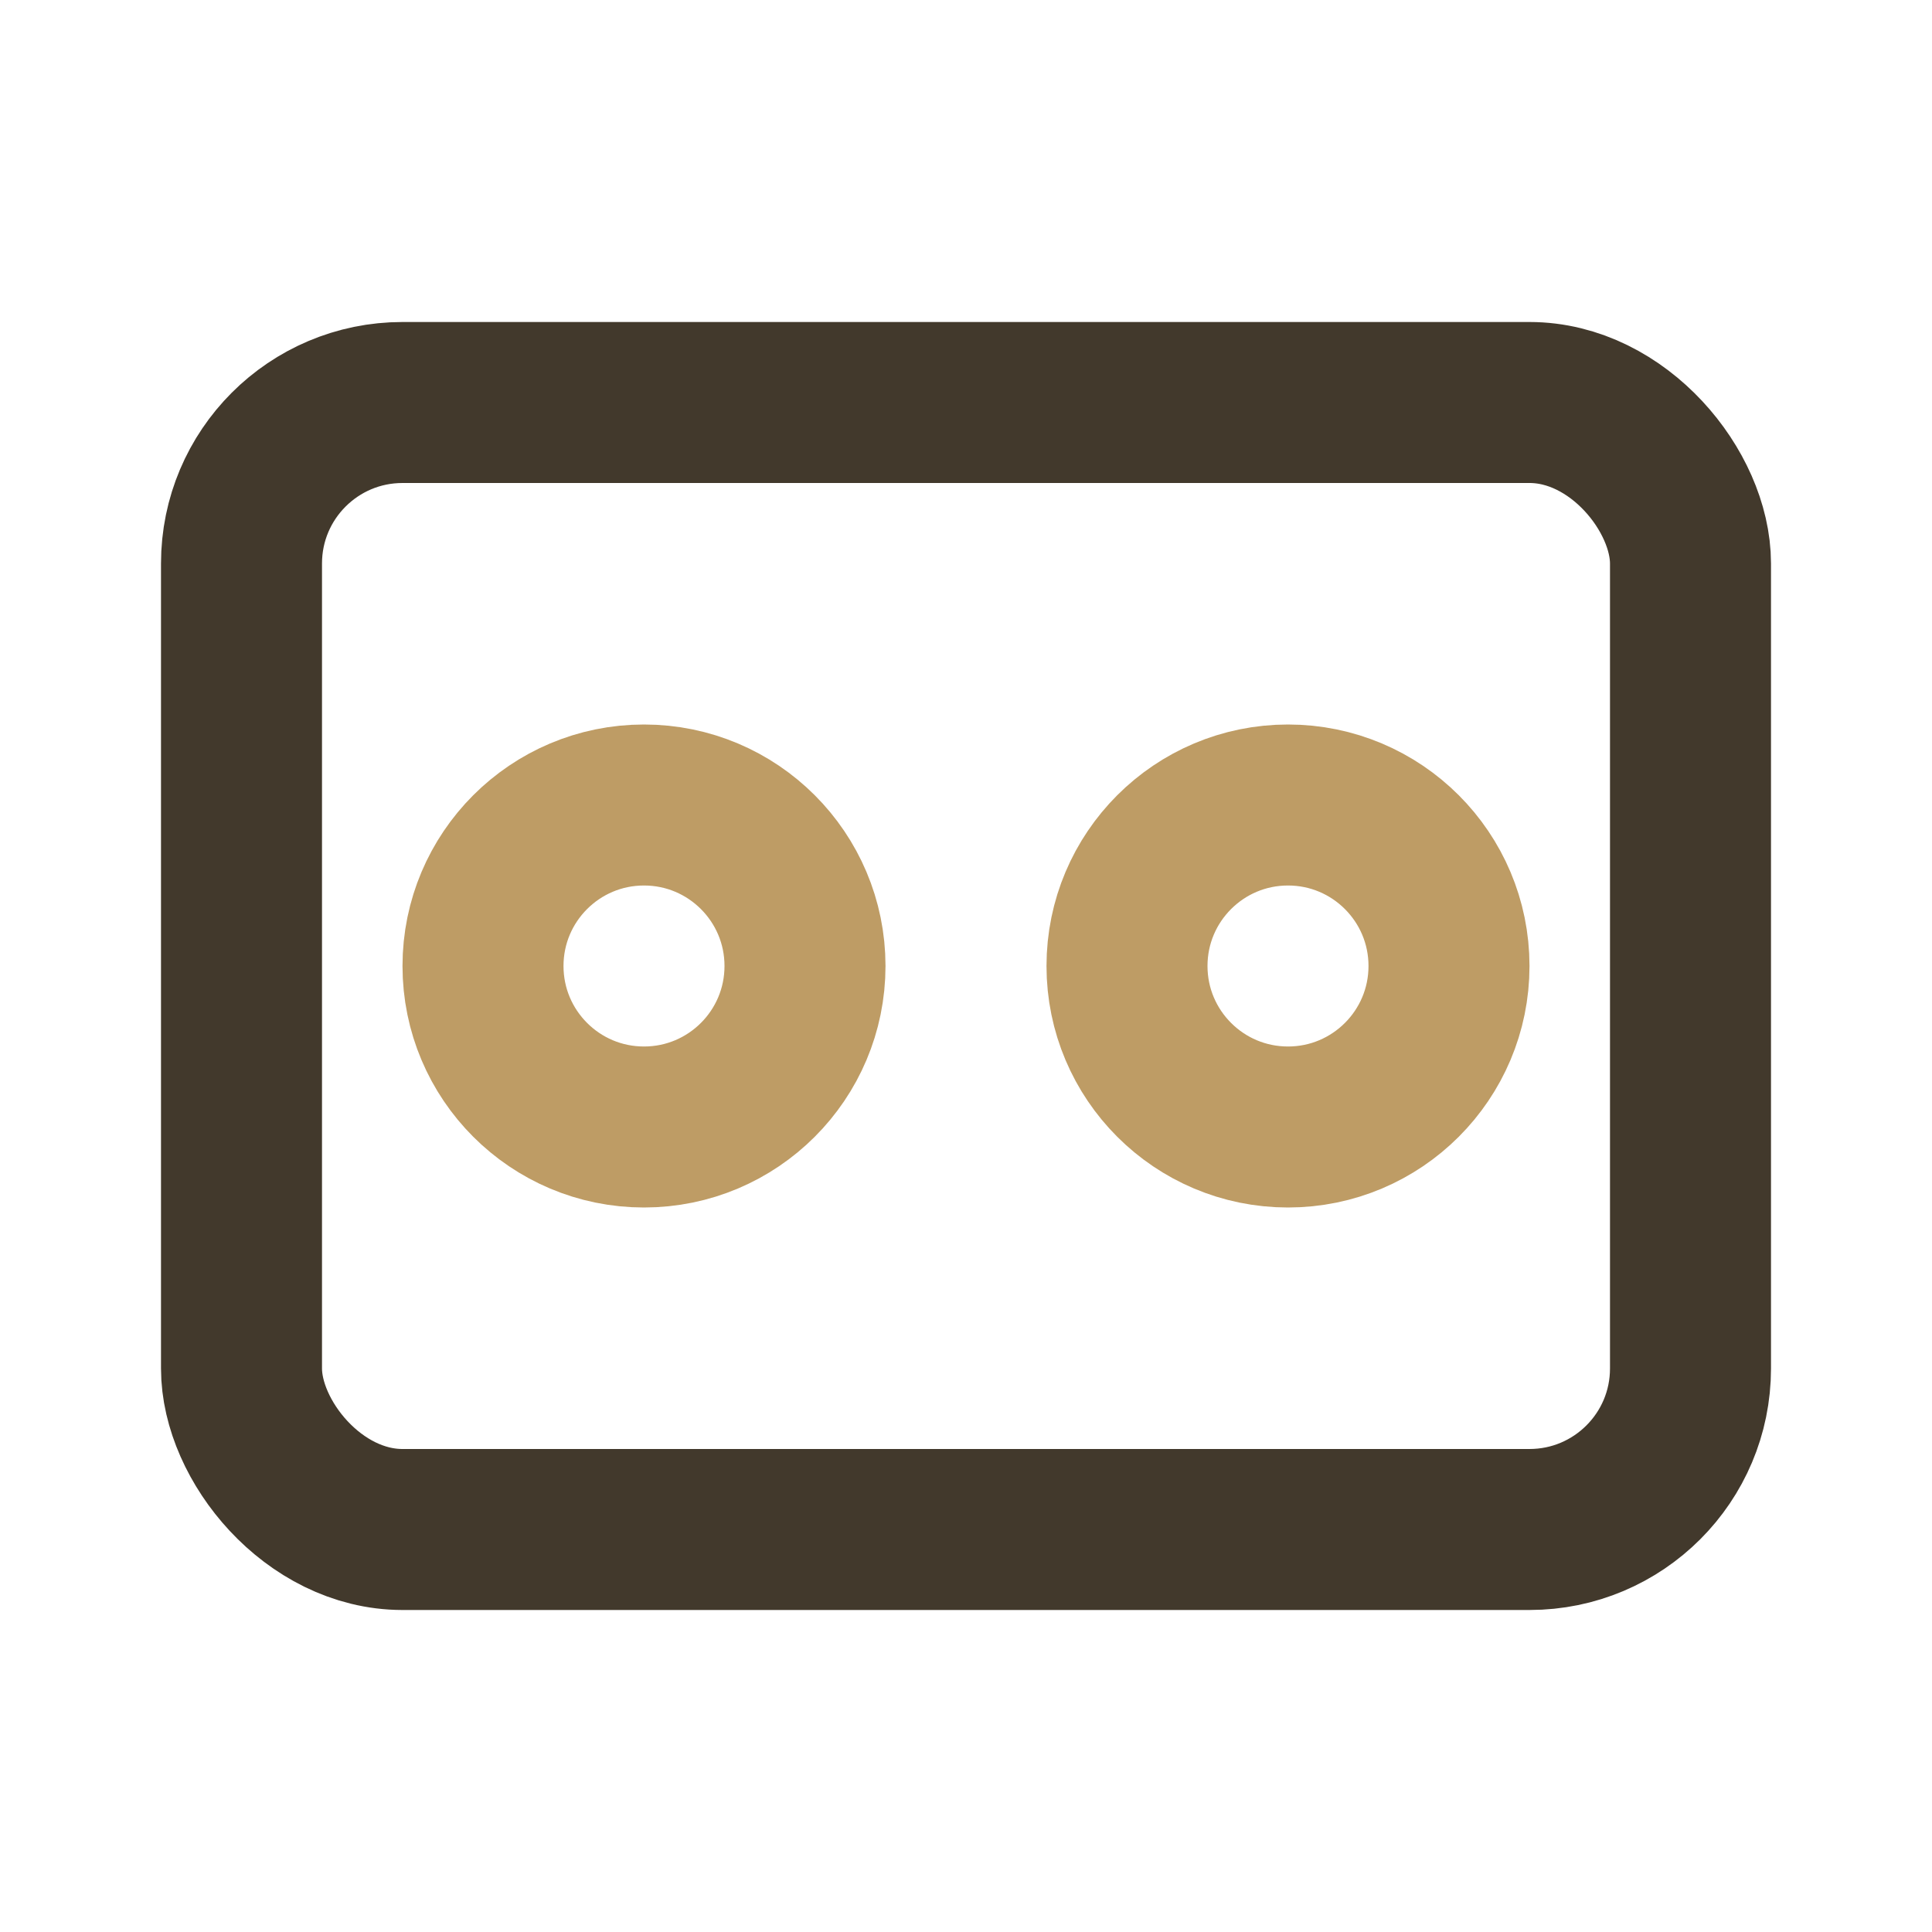
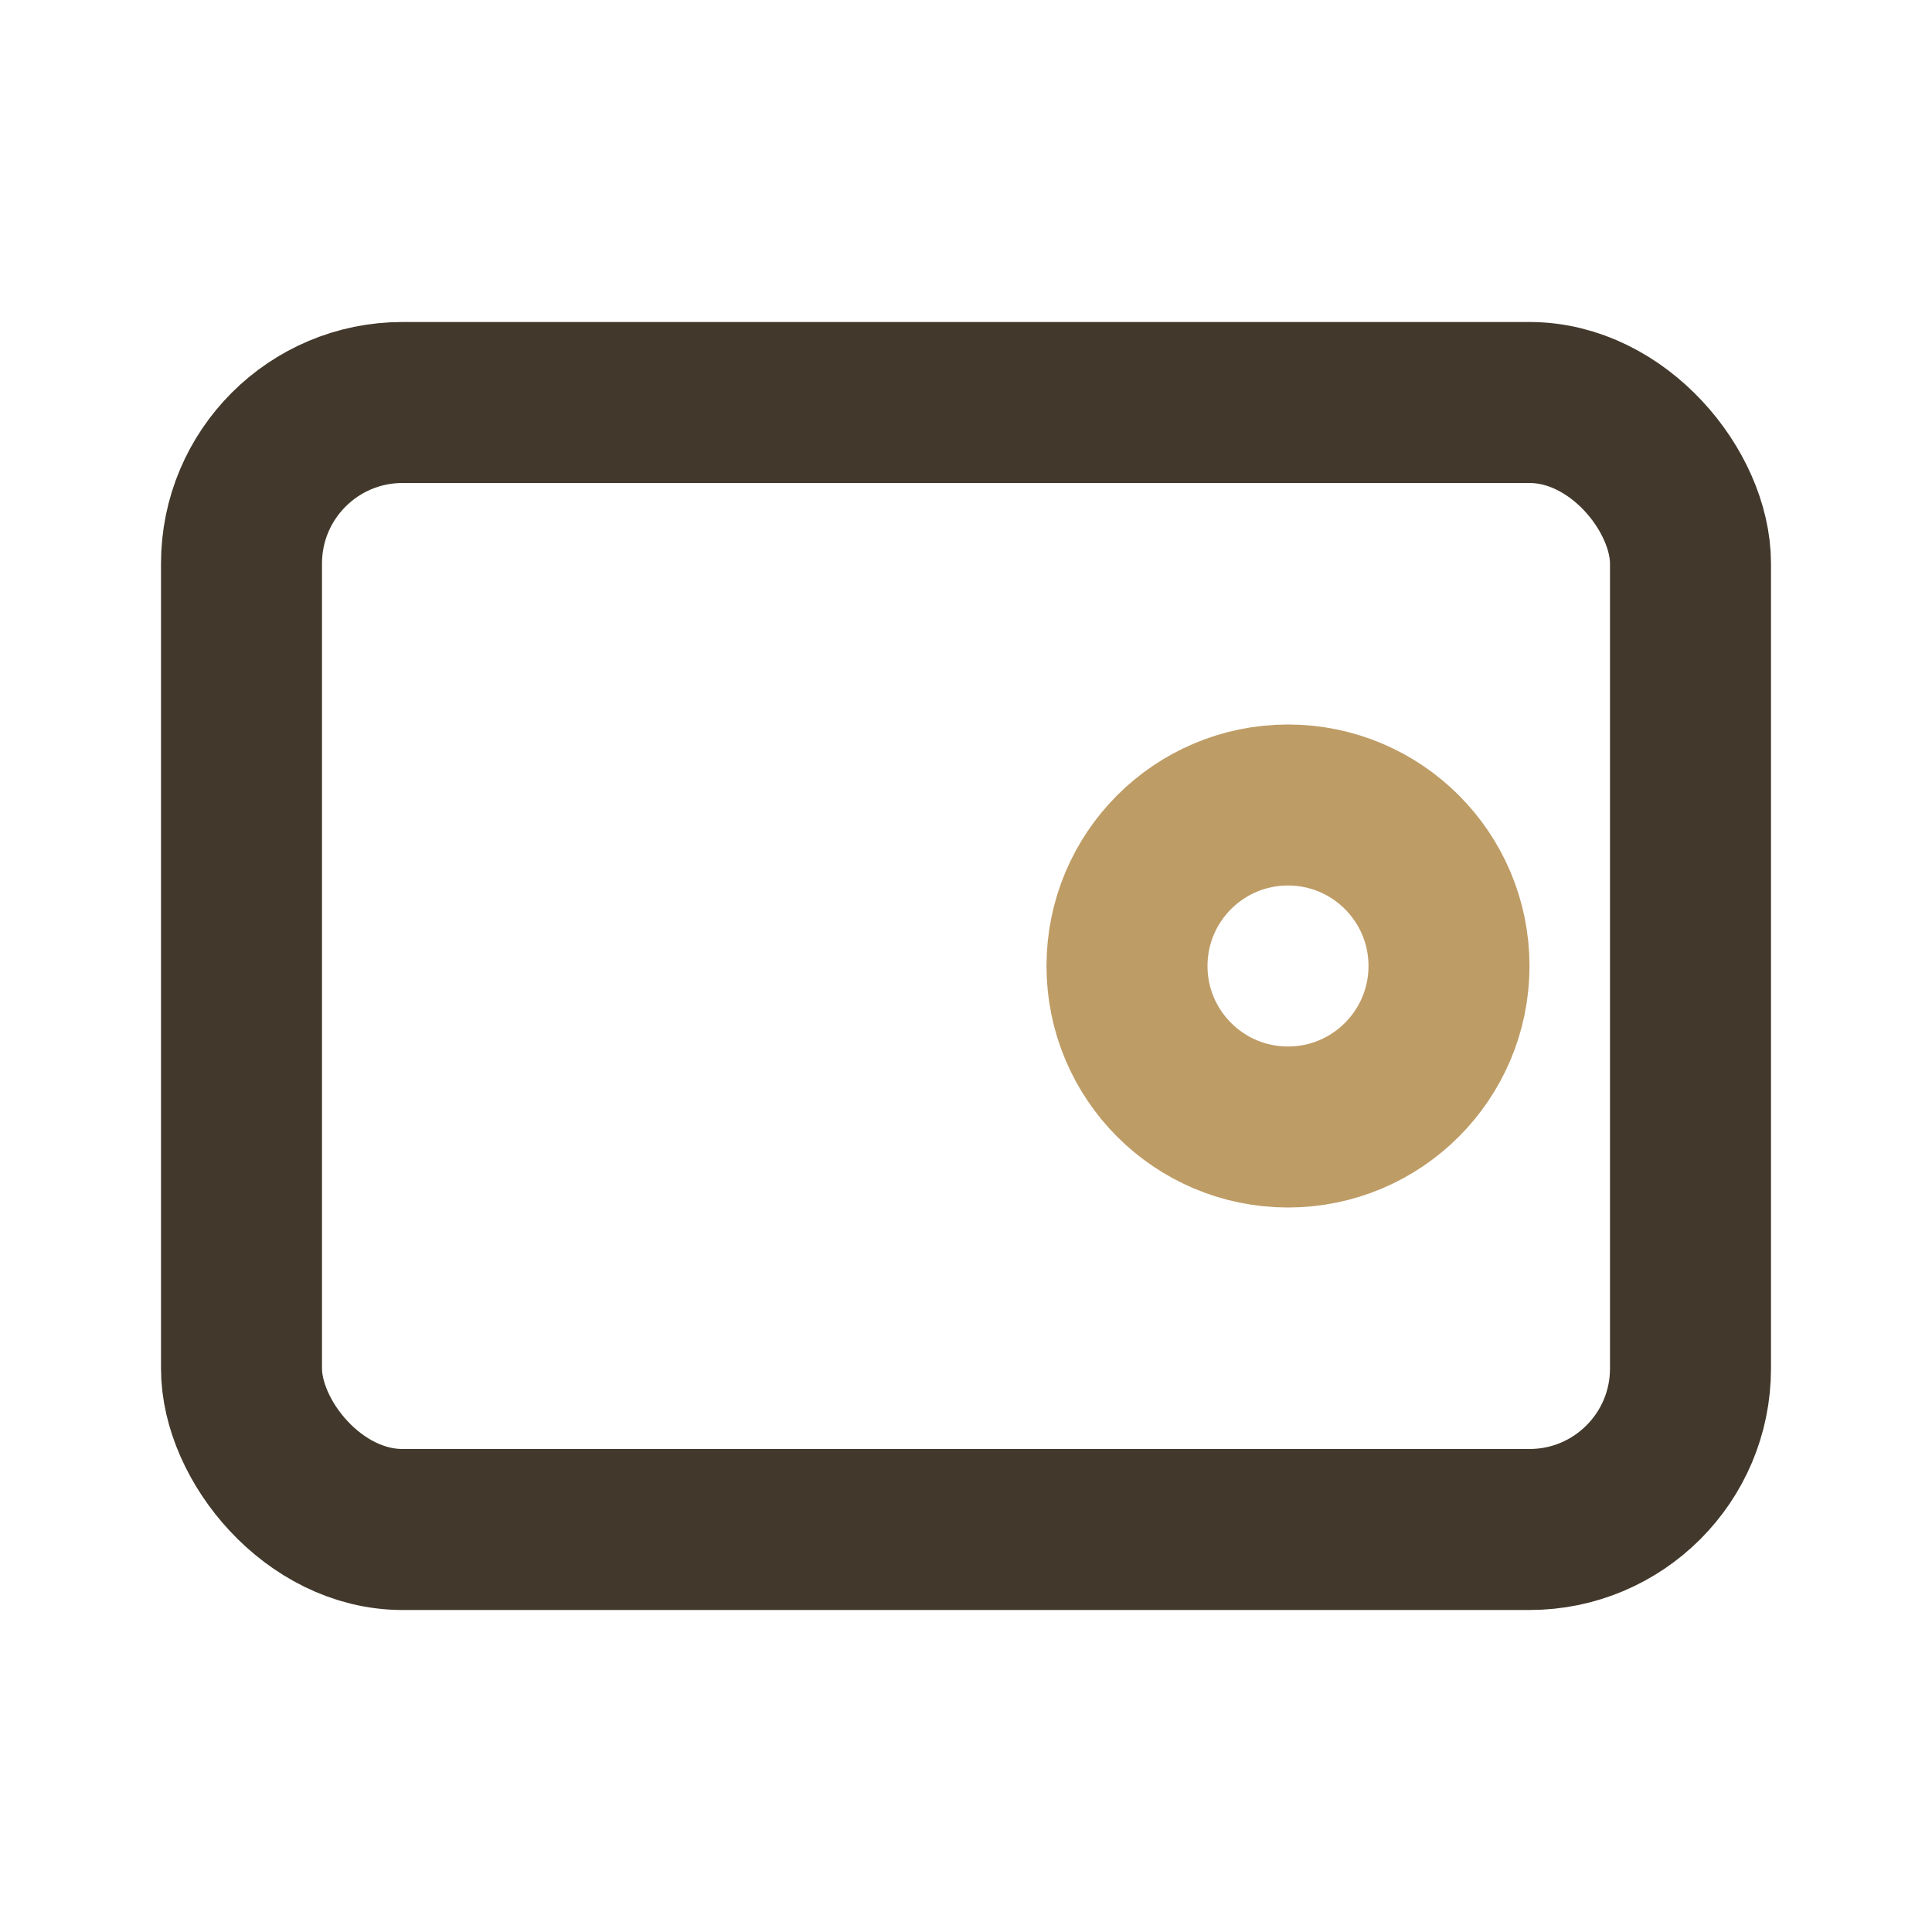
<svg xmlns="http://www.w3.org/2000/svg" width="24" height="24" viewBox="0 0 24 24">
  <rect x="3" y="5" width="18" height="14" rx="2" stroke="#42392c" stroke-width="2" fill="none" />
-   <circle cx="8" cy="12" r="2" stroke="#be9c65" stroke-width="2" fill="none" />
  <circle cx="16" cy="12" r="2" stroke="#be9c65" stroke-width="2" fill="none" />
</svg>